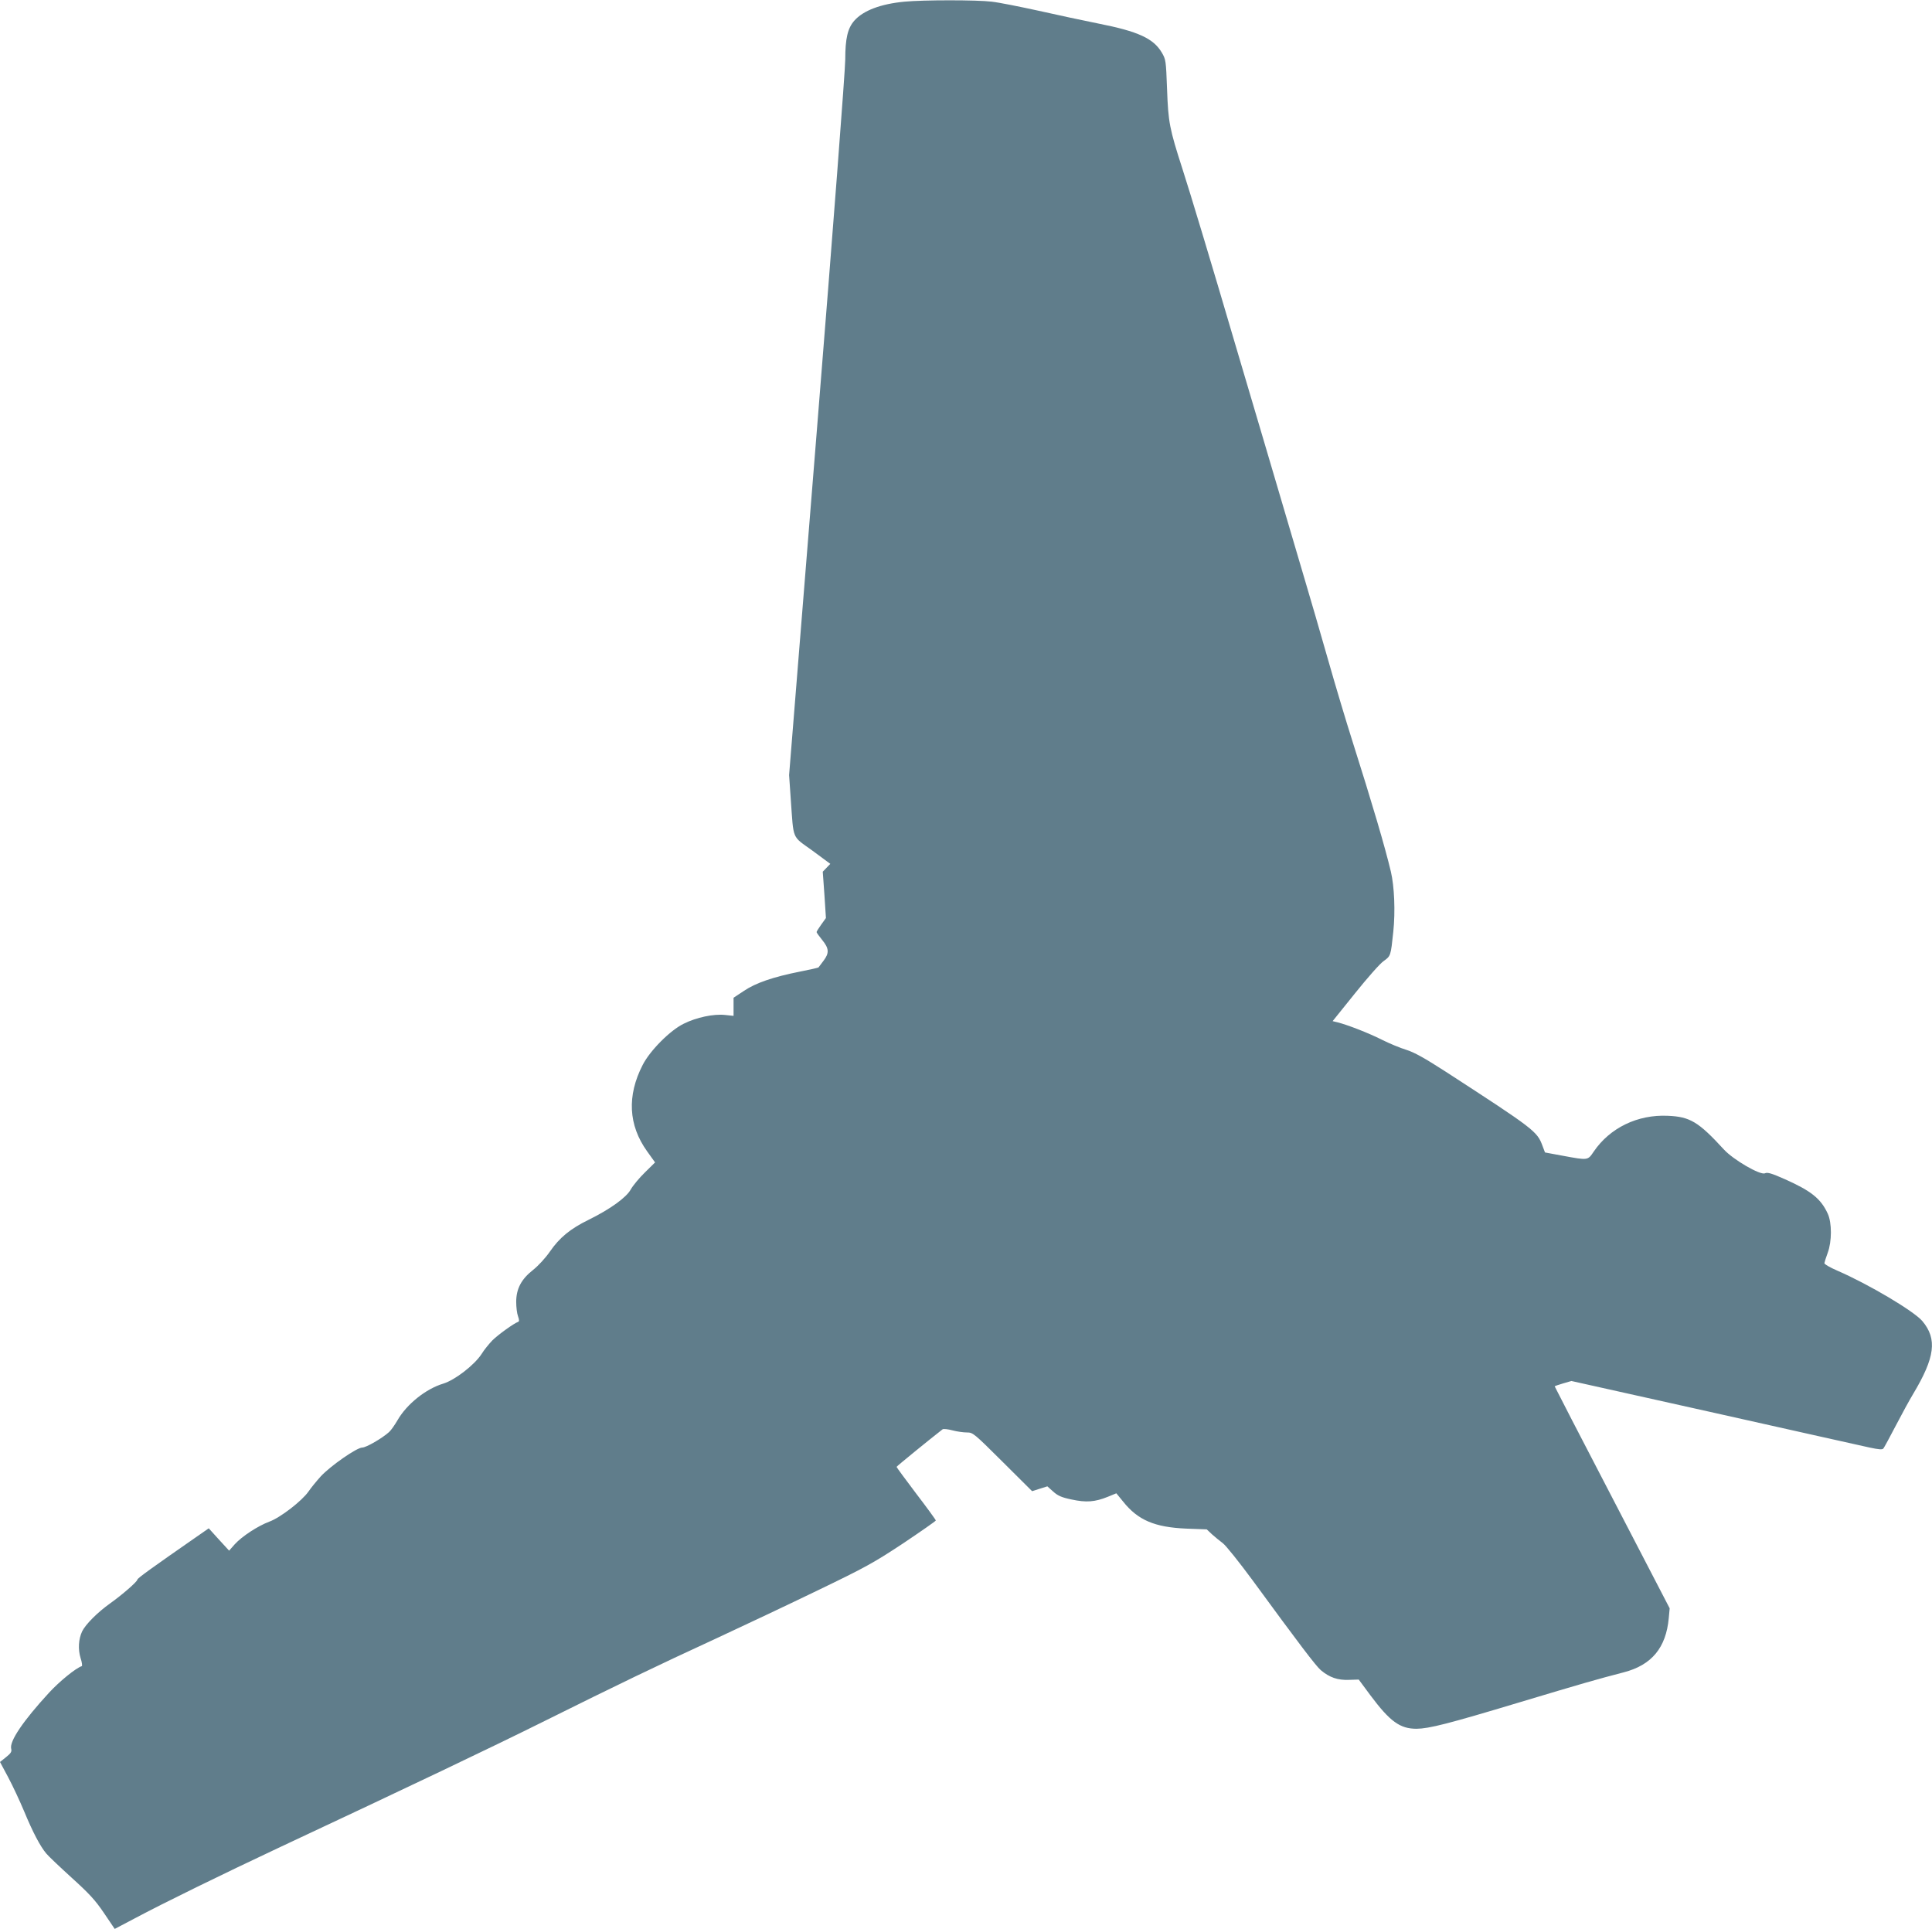
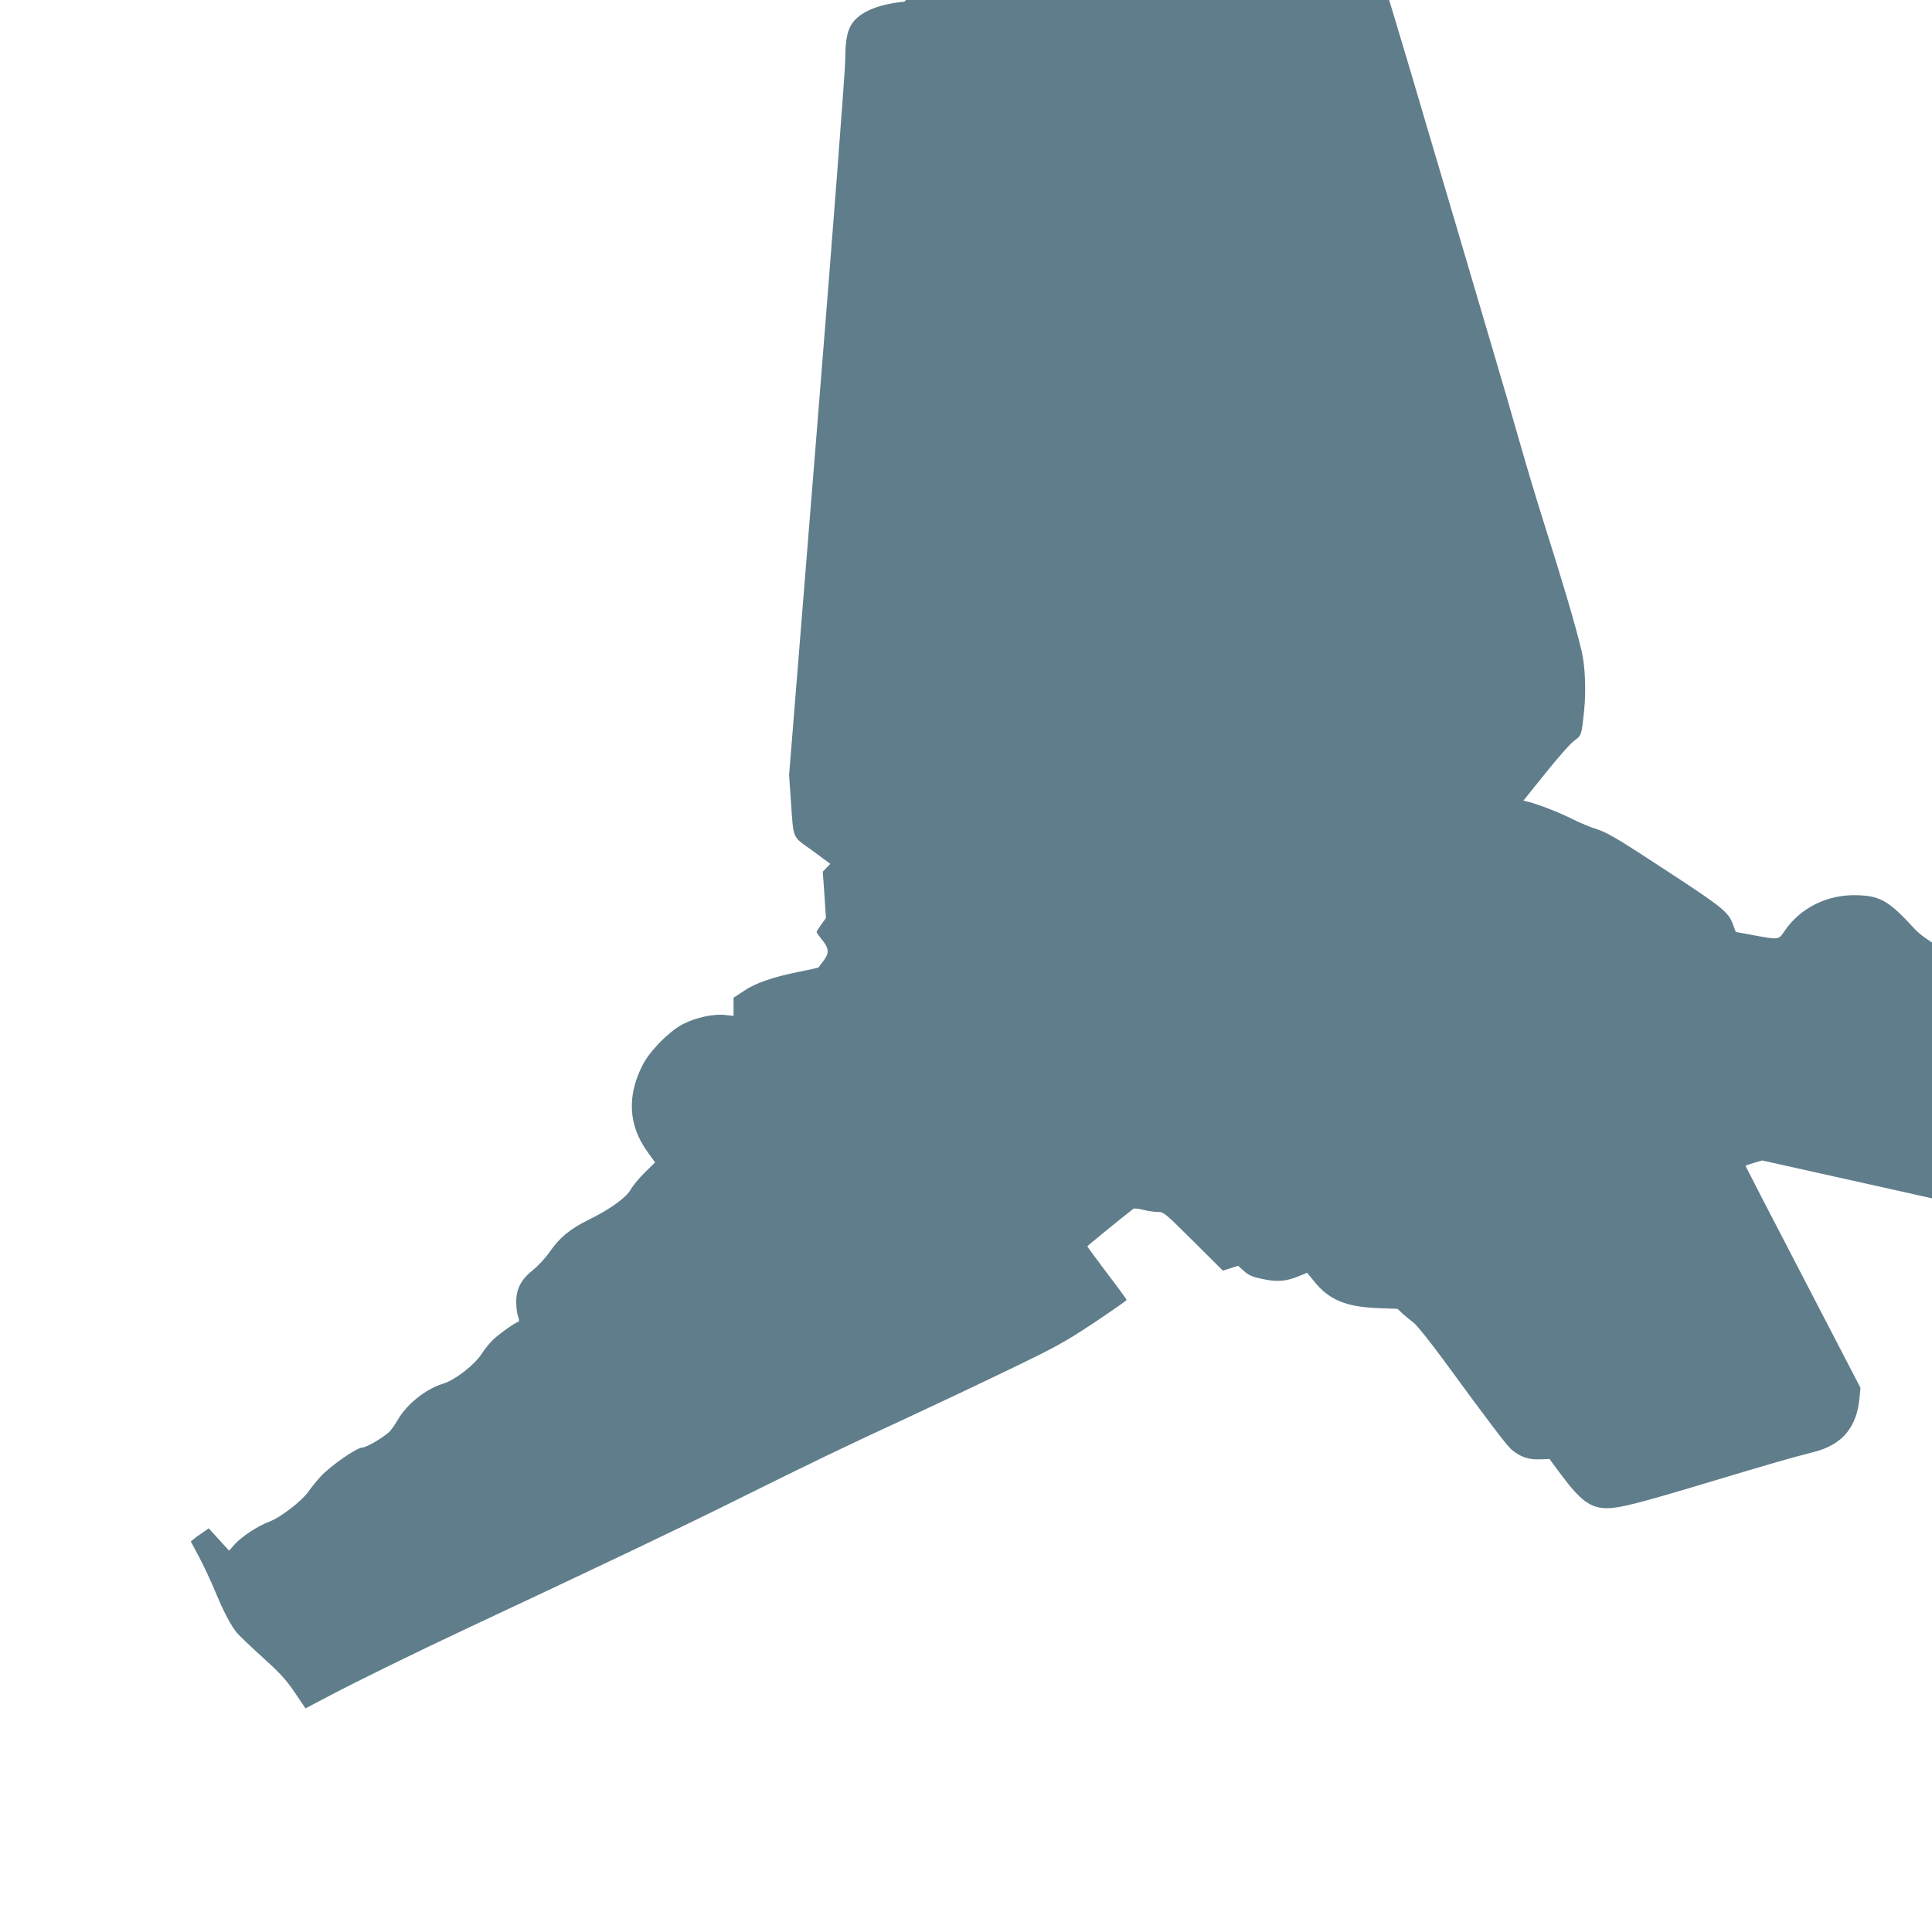
<svg xmlns="http://www.w3.org/2000/svg" version="1.0" width="1280pt" height="1278pt" viewBox="0 0 1280 1278" preserveAspectRatio="xMidYMid meet">
  <g transform="translate(0,1278) scale(0.1,-0.1)" fill="#607d8b" stroke="none">
-     <path d="M5993 12769 c-159 -15 -274 -59 -333 -126 -44 -50 -60 -118 -60 -258 0 -67 -82 -1140 -186 -2430 l-186 -2310 11 -160 c20 -276 5 -240 143 -340 l119 -88 -25 -26 -25 -26 11 -153 10 -154 -31 -43 c-17 -24 -31 -46 -31 -50 0 -4 17 -27 37 -52 46 -56 48 -87 9 -138 -16 -22 -31 -42 -33 -44 -1 -2 -57 -15 -124 -28 -176 -35 -293 -75 -371 -128 l-68 -45 0 -60 0 -60 -57 6 c-75 8 -189 -16 -273 -58 -89 -43 -223 -177 -272 -273 -105 -204 -95 -399 29 -572 l53 -74 -68 -67 c-38 -37 -79 -87 -93 -112 -29 -53 -135 -130 -279 -201 -121 -59 -193 -118 -257 -211 -29 -42 -77 -94 -111 -121 -78 -61 -112 -125 -112 -212 0 -34 5 -77 12 -95 9 -26 9 -35 -1 -38 -26 -9 -132 -85 -169 -122 -22 -23 -55 -63 -72 -91 -47 -72 -175 -171 -252 -195 -117 -35 -244 -137 -305 -244 -18 -31 -42 -65 -55 -77 -45 -41 -152 -103 -178 -103 -36 0 -210 -121 -275 -191 -27 -30 -64 -75 -81 -100 -43 -62 -186 -173 -260 -200 -75 -28 -181 -97 -229 -150 l-37 -42 -68 74 -67 74 -79 -55 c-298 -207 -394 -276 -394 -285 -1 -14 -100 -100 -180 -157 -83 -59 -163 -139 -186 -186 -24 -52 -28 -118 -10 -177 9 -27 12 -51 8 -53 -40 -13 -148 -101 -217 -176 -173 -188 -263 -322 -251 -371 5 -19 -1 -30 -34 -56 l-40 -32 54 -101 c30 -56 77 -157 106 -226 57 -138 107 -233 147 -280 14 -17 90 -89 168 -160 116 -105 156 -148 214 -234 l71 -105 133 70 c191 102 584 294 952 467 884 414 1414 667 1750 834 503 250 754 371 1147 552 183 85 488 229 678 321 311 150 366 180 563 310 119 80 217 148 217 152 0 4 -58 84 -130 178 -71 94 -130 174 -130 177 0 4 225 187 305 249 6 4 35 1 65 -7 30 -8 73 -14 96 -14 40 0 46 -5 236 -194 l196 -195 50 16 51 16 38 -34 c31 -28 55 -39 122 -53 97 -21 155 -17 241 18 l56 23 45 -55 c98 -123 209 -170 418 -179 l136 -5 35 -33 c19 -17 52 -44 72 -59 20 -15 108 -125 195 -243 308 -421 421 -570 454 -598 57 -48 112 -67 186 -64 l65 2 77 -104 c130 -174 196 -222 306 -222 83 1 207 32 685 176 403 121 514 153 688 198 185 48 280 163 298 359 l6 65 -381 734 c-210 403 -381 735 -381 737 0 1 25 10 56 19 l55 16 947 -211 c521 -117 984 -220 1029 -230 61 -13 85 -15 91 -6 5 6 42 74 82 151 40 77 92 172 115 210 145 242 161 364 61 483 -56 66 -354 243 -561 333 -51 22 -89 44 -88 51 1 7 11 38 22 68 28 75 28 198 1 258 -46 101 -110 152 -285 230 -88 39 -115 47 -132 39 -31 -14 -210 90 -272 158 -168 183 -224 217 -372 223 -200 9 -383 -80 -490 -237 -40 -59 -36 -59 -204 -28 l-119 22 -17 45 c-35 95 -55 110 -639 489 -143 92 -209 129 -263 146 -40 12 -112 42 -162 67 -87 44 -226 98 -293 115 l-33 8 148 184 c81 101 166 198 190 214 47 34 47 33 64 195 14 134 7 299 -16 397 -39 164 -121 443 -258 875 -36 113 -107 349 -157 525 -50 176 -121 419 -157 540 -36 121 -78 263 -93 315 -15 52 -96 327 -180 610 -84 283 -167 565 -185 625 -152 518 -306 1028 -351 1166 -86 267 -94 308 -102 529 -7 189 -8 196 -35 242 -55 93 -156 140 -420 192 -95 19 -273 57 -397 85 -124 27 -263 55 -310 60 -96 12 -453 12 -577 0z" />
+     <path d="M5993 12769 c-159 -15 -274 -59 -333 -126 -44 -50 -60 -118 -60 -258 0 -67 -82 -1140 -186 -2430 l-186 -2310 11 -160 c20 -276 5 -240 143 -340 l119 -88 -25 -26 -25 -26 11 -153 10 -154 -31 -43 c-17 -24 -31 -46 -31 -50 0 -4 17 -27 37 -52 46 -56 48 -87 9 -138 -16 -22 -31 -42 -33 -44 -1 -2 -57 -15 -124 -28 -176 -35 -293 -75 -371 -128 l-68 -45 0 -60 0 -60 -57 6 c-75 8 -189 -16 -273 -58 -89 -43 -223 -177 -272 -273 -105 -204 -95 -399 29 -572 l53 -74 -68 -67 c-38 -37 -79 -87 -93 -112 -29 -53 -135 -130 -279 -201 -121 -59 -193 -118 -257 -211 -29 -42 -77 -94 -111 -121 -78 -61 -112 -125 -112 -212 0 -34 5 -77 12 -95 9 -26 9 -35 -1 -38 -26 -9 -132 -85 -169 -122 -22 -23 -55 -63 -72 -91 -47 -72 -175 -171 -252 -195 -117 -35 -244 -137 -305 -244 -18 -31 -42 -65 -55 -77 -45 -41 -152 -103 -178 -103 -36 0 -210 -121 -275 -191 -27 -30 -64 -75 -81 -100 -43 -62 -186 -173 -260 -200 -75 -28 -181 -97 -229 -150 l-37 -42 -68 74 -67 74 -79 -55 l-40 -32 54 -101 c30 -56 77 -157 106 -226 57 -138 107 -233 147 -280 14 -17 90 -89 168 -160 116 -105 156 -148 214 -234 l71 -105 133 70 c191 102 584 294 952 467 884 414 1414 667 1750 834 503 250 754 371 1147 552 183 85 488 229 678 321 311 150 366 180 563 310 119 80 217 148 217 152 0 4 -58 84 -130 178 -71 94 -130 174 -130 177 0 4 225 187 305 249 6 4 35 1 65 -7 30 -8 73 -14 96 -14 40 0 46 -5 236 -194 l196 -195 50 16 51 16 38 -34 c31 -28 55 -39 122 -53 97 -21 155 -17 241 18 l56 23 45 -55 c98 -123 209 -170 418 -179 l136 -5 35 -33 c19 -17 52 -44 72 -59 20 -15 108 -125 195 -243 308 -421 421 -570 454 -598 57 -48 112 -67 186 -64 l65 2 77 -104 c130 -174 196 -222 306 -222 83 1 207 32 685 176 403 121 514 153 688 198 185 48 280 163 298 359 l6 65 -381 734 c-210 403 -381 735 -381 737 0 1 25 10 56 19 l55 16 947 -211 c521 -117 984 -220 1029 -230 61 -13 85 -15 91 -6 5 6 42 74 82 151 40 77 92 172 115 210 145 242 161 364 61 483 -56 66 -354 243 -561 333 -51 22 -89 44 -88 51 1 7 11 38 22 68 28 75 28 198 1 258 -46 101 -110 152 -285 230 -88 39 -115 47 -132 39 -31 -14 -210 90 -272 158 -168 183 -224 217 -372 223 -200 9 -383 -80 -490 -237 -40 -59 -36 -59 -204 -28 l-119 22 -17 45 c-35 95 -55 110 -639 489 -143 92 -209 129 -263 146 -40 12 -112 42 -162 67 -87 44 -226 98 -293 115 l-33 8 148 184 c81 101 166 198 190 214 47 34 47 33 64 195 14 134 7 299 -16 397 -39 164 -121 443 -258 875 -36 113 -107 349 -157 525 -50 176 -121 419 -157 540 -36 121 -78 263 -93 315 -15 52 -96 327 -180 610 -84 283 -167 565 -185 625 -152 518 -306 1028 -351 1166 -86 267 -94 308 -102 529 -7 189 -8 196 -35 242 -55 93 -156 140 -420 192 -95 19 -273 57 -397 85 -124 27 -263 55 -310 60 -96 12 -453 12 -577 0z" />
  </g>
</svg>